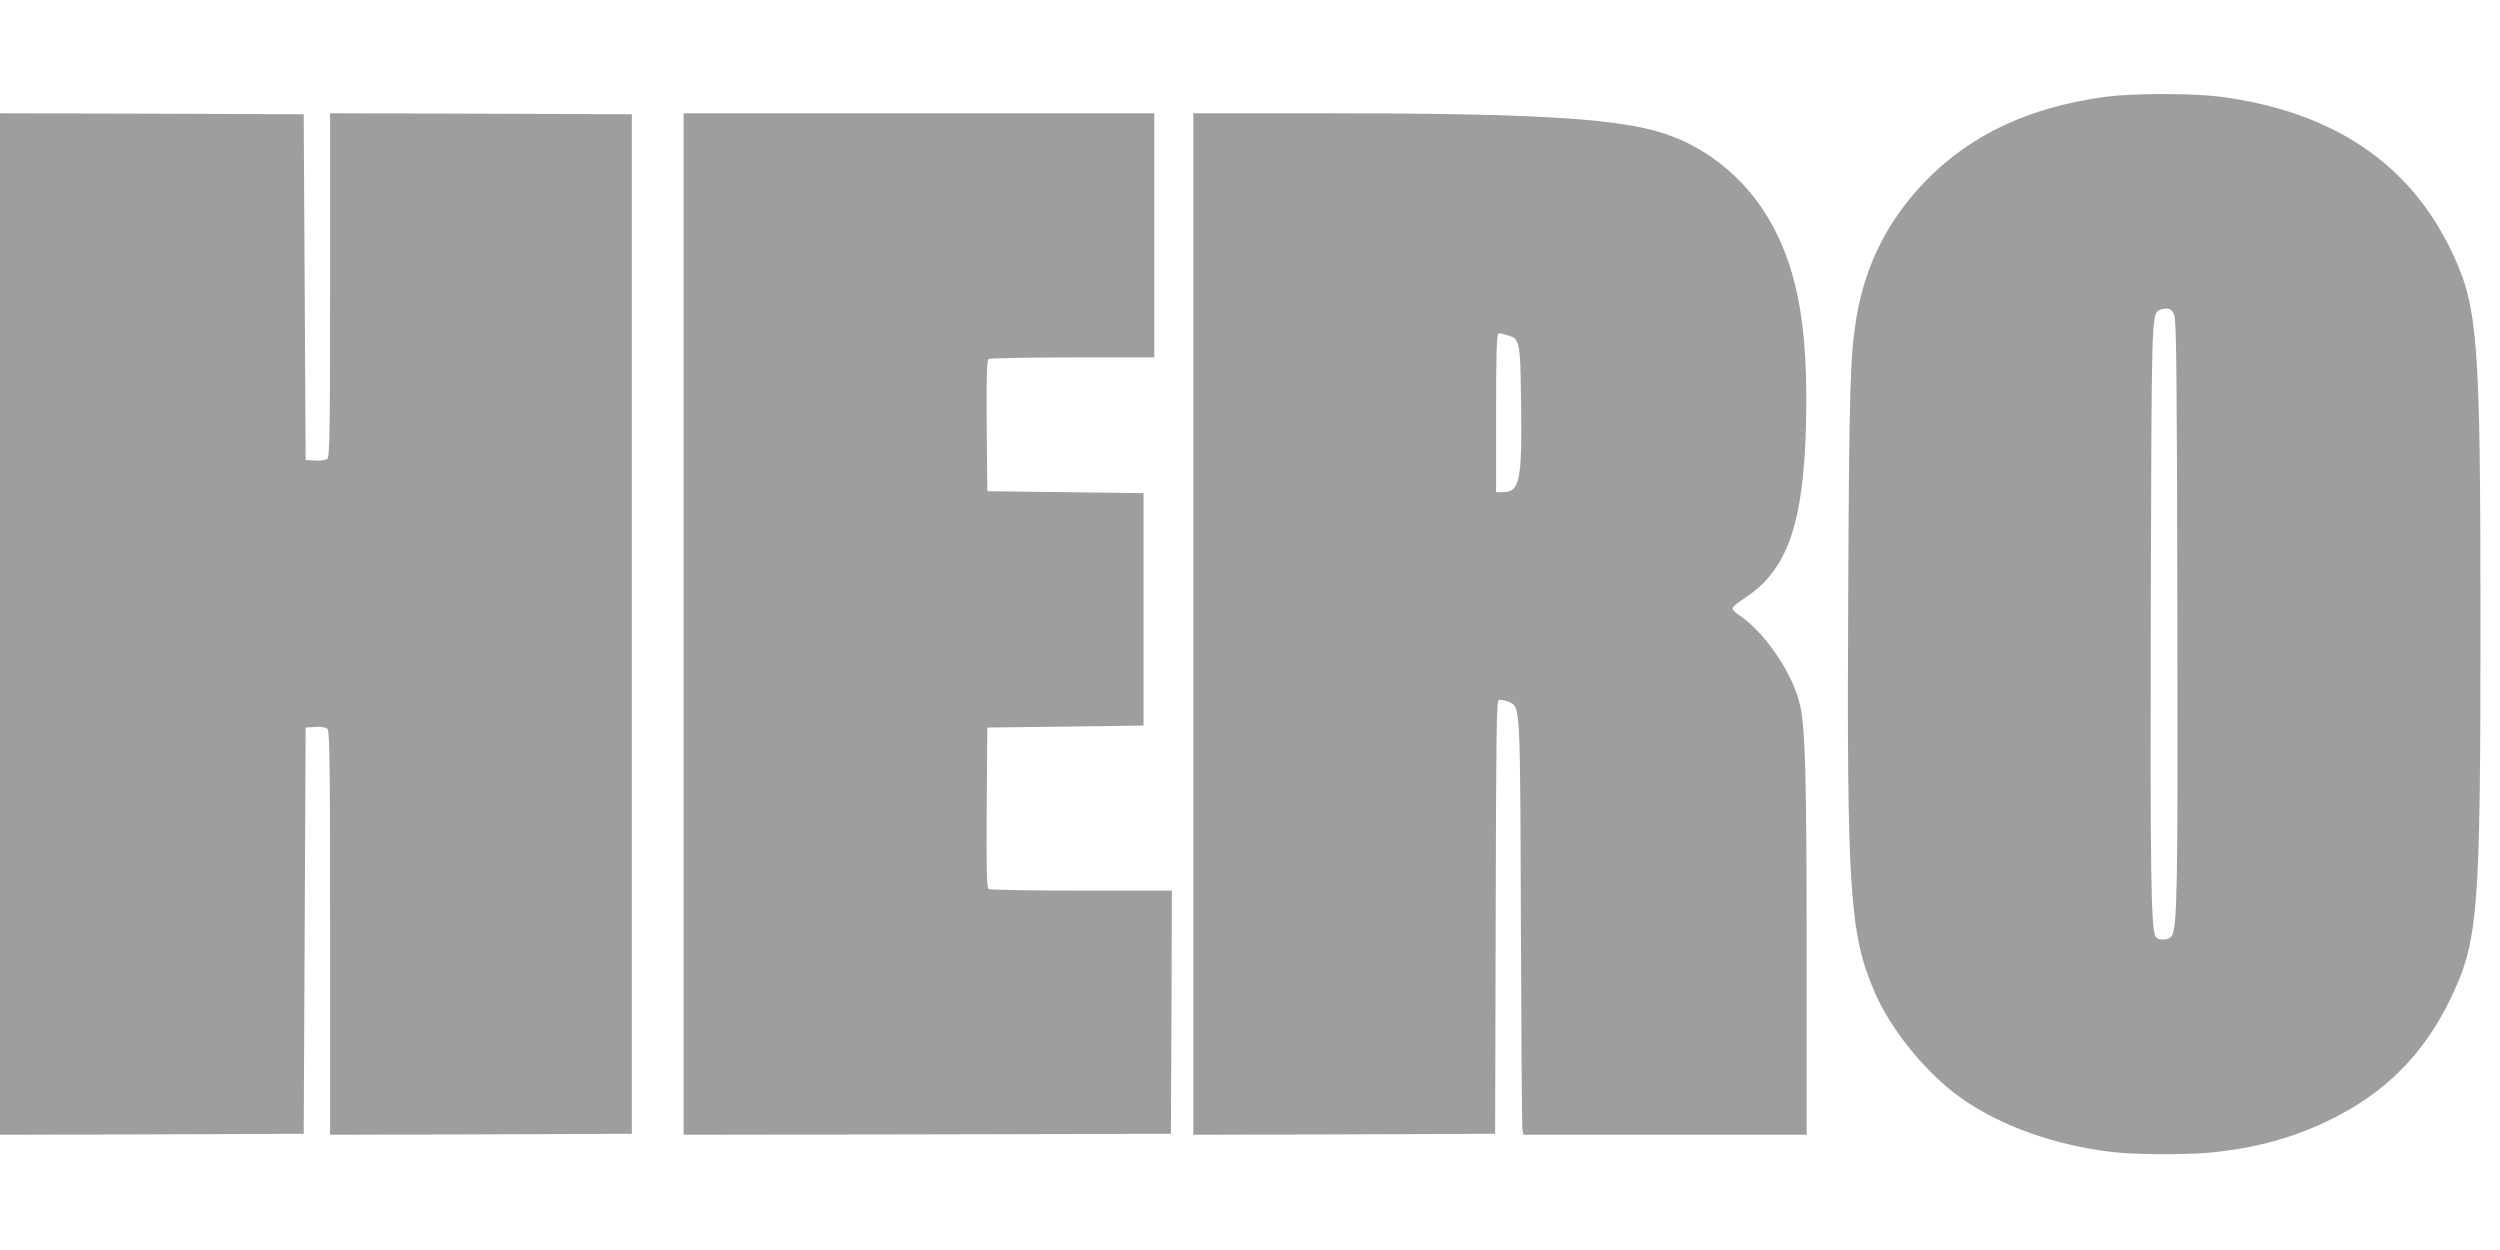
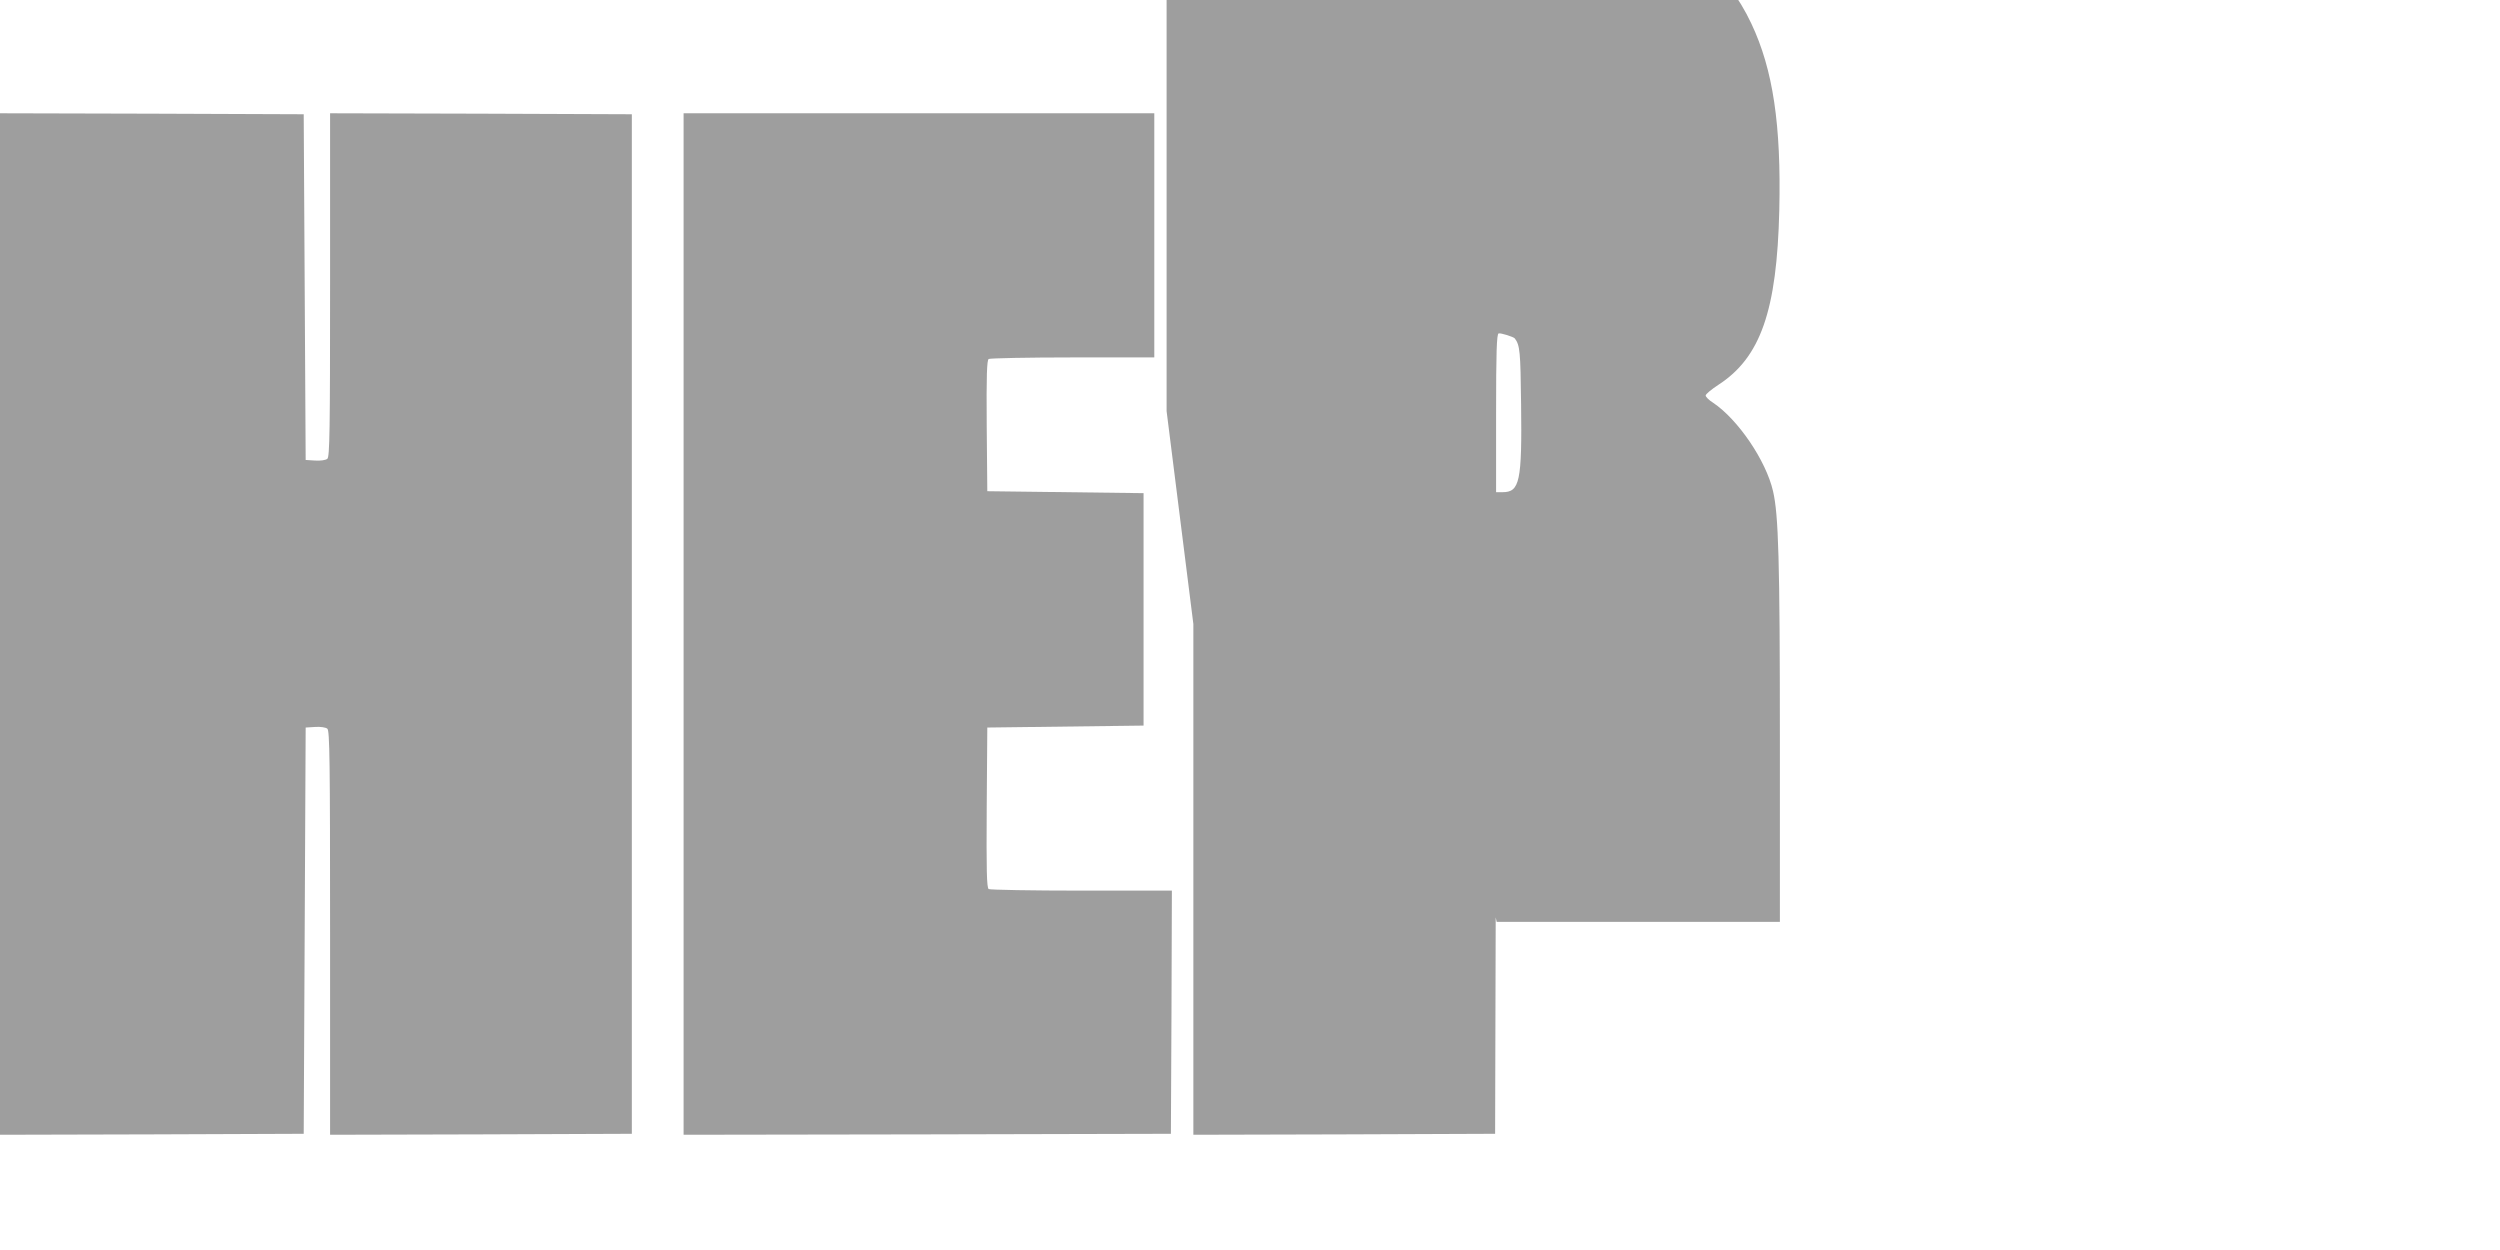
<svg xmlns="http://www.w3.org/2000/svg" version="1.0" width="1280pt" height="640pt" viewBox="0 0 1280 640" preserveAspectRatio="xMidYMid meet">
  <g transform="translate(0,640) scale(0.1,-0.1)" fill="#9e9e9e" stroke="none">
-     <path d="M10785 5905 c-392 -52 -695 -193 -928 -434 -190 -196 -306 -426 -351 -691 -33 -197 -38 -357 -43 -1390 -8 -1551 7 -1771 134 -2067 83 -194 264 -417 441 -543 206 -147 494 -248 793 -280 124 -13 386 -13 507 1 225 24 409 76 597 168 274 134 472 332 606 606 148 303 159 437 159 1936 0 1450 -13 1617 -145 1896 -216 457 -611 722 -1188 798 -143 18 -440 18 -582 0z m347 -1117 c11 -27 14 -297 16 -1498 3 -1433 0 -1629 -28 -1681 -14 -25 -75 -27 -85 -2 -22 59 -26 338 -23 1678 4 1484 4 1503 42 1527 6 4 23 8 38 8 20 0 29 -7 40 -32z" />
    <path d="M0 3205 l0 -2615 778 2 777 3 5 1040 5 1040 48 3 c27 2 55 -2 63 -9 12 -10 14 -164 14 -1045 l0 -1034 773 2 772 3 0 2610 0 2610 -772 3 -773 2 0 -879 c0 -747 -2 -880 -14 -890 -8 -7 -36 -11 -63 -9 l-48 3 -5 885 -5 885 -777 3 -778 2 0 -2615z" />
    <path d="M3500 3205 l0 -2615 1248 2 1247 3 3 623 2 622 -462 0 c-255 0 -469 4 -476 8 -10 7 -12 97 -10 418 l3 409 400 5 400 5 0 595 0 595 -400 5 -400 5 -3 334 c-2 261 1 336 10 343 7 4 201 8 431 8 l417 0 0 625 0 625 -1205 0 -1205 0 0 -2615z" />
-     <path d="M6110 3205 l0 -2615 773 2 772 3 3 1108 c2 930 4 1109 16 1113 7 3 29 -1 49 -9 62 -26 60 2 64 -1142 2 -566 5 -1040 8 -1052 l5 -23 725 0 725 0 0 928 c0 925 -7 1156 -35 1277 -36 157 -180 368 -307 453 -21 13 -38 30 -38 37 0 7 29 31 64 54 217 140 301 380 313 896 10 436 -32 719 -143 954 -126 269 -358 468 -629 541 -249 67 -669 90 -1697 90 l-668 0 0 -2615z m1646 1462 c26 -35 29 -66 32 -336 5 -397 -7 -451 -95 -451 l-33 0 0 404 c0 314 3 405 13 409 10 3 76 -17 83 -26z" />
+     <path d="M6110 3205 l0 -2615 773 2 772 3 3 1108 l5 -23 725 0 725 0 0 928 c0 925 -7 1156 -35 1277 -36 157 -180 368 -307 453 -21 13 -38 30 -38 37 0 7 29 31 64 54 217 140 301 380 313 896 10 436 -32 719 -143 954 -126 269 -358 468 -629 541 -249 67 -669 90 -1697 90 l-668 0 0 -2615z m1646 1462 c26 -35 29 -66 32 -336 5 -397 -7 -451 -95 -451 l-33 0 0 404 c0 314 3 405 13 409 10 3 76 -17 83 -26z" />
  </g>
</svg>